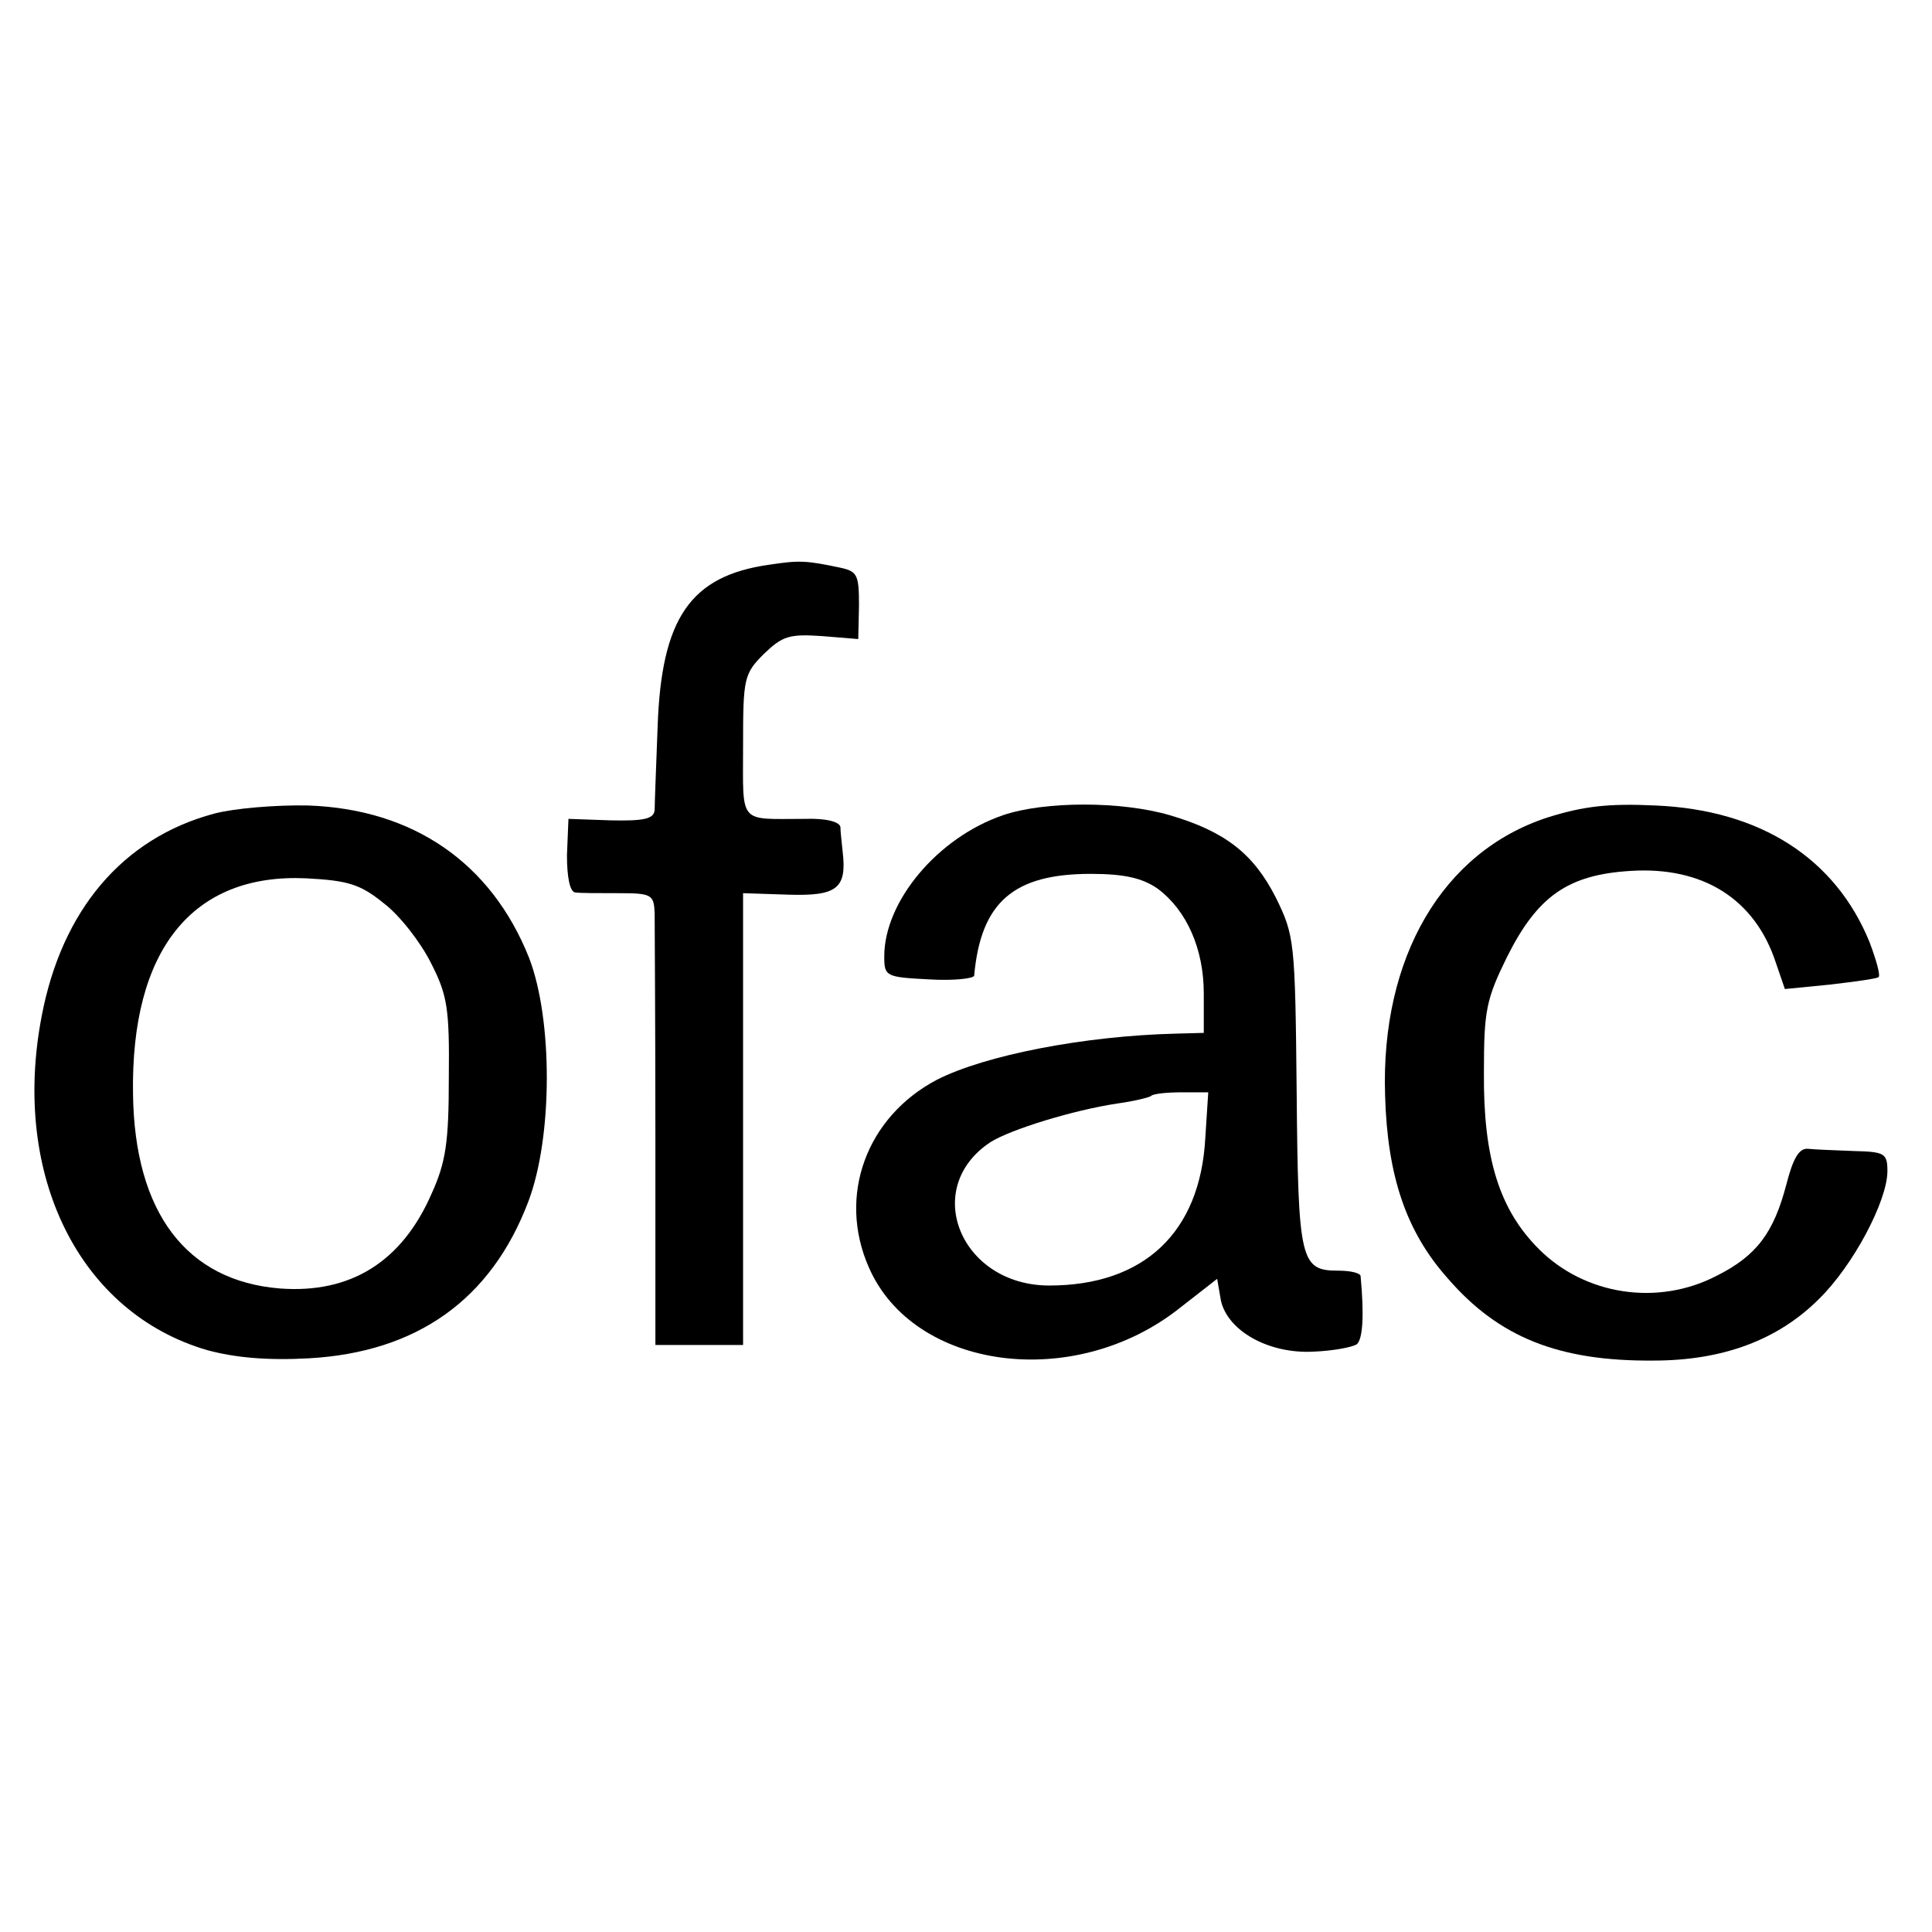
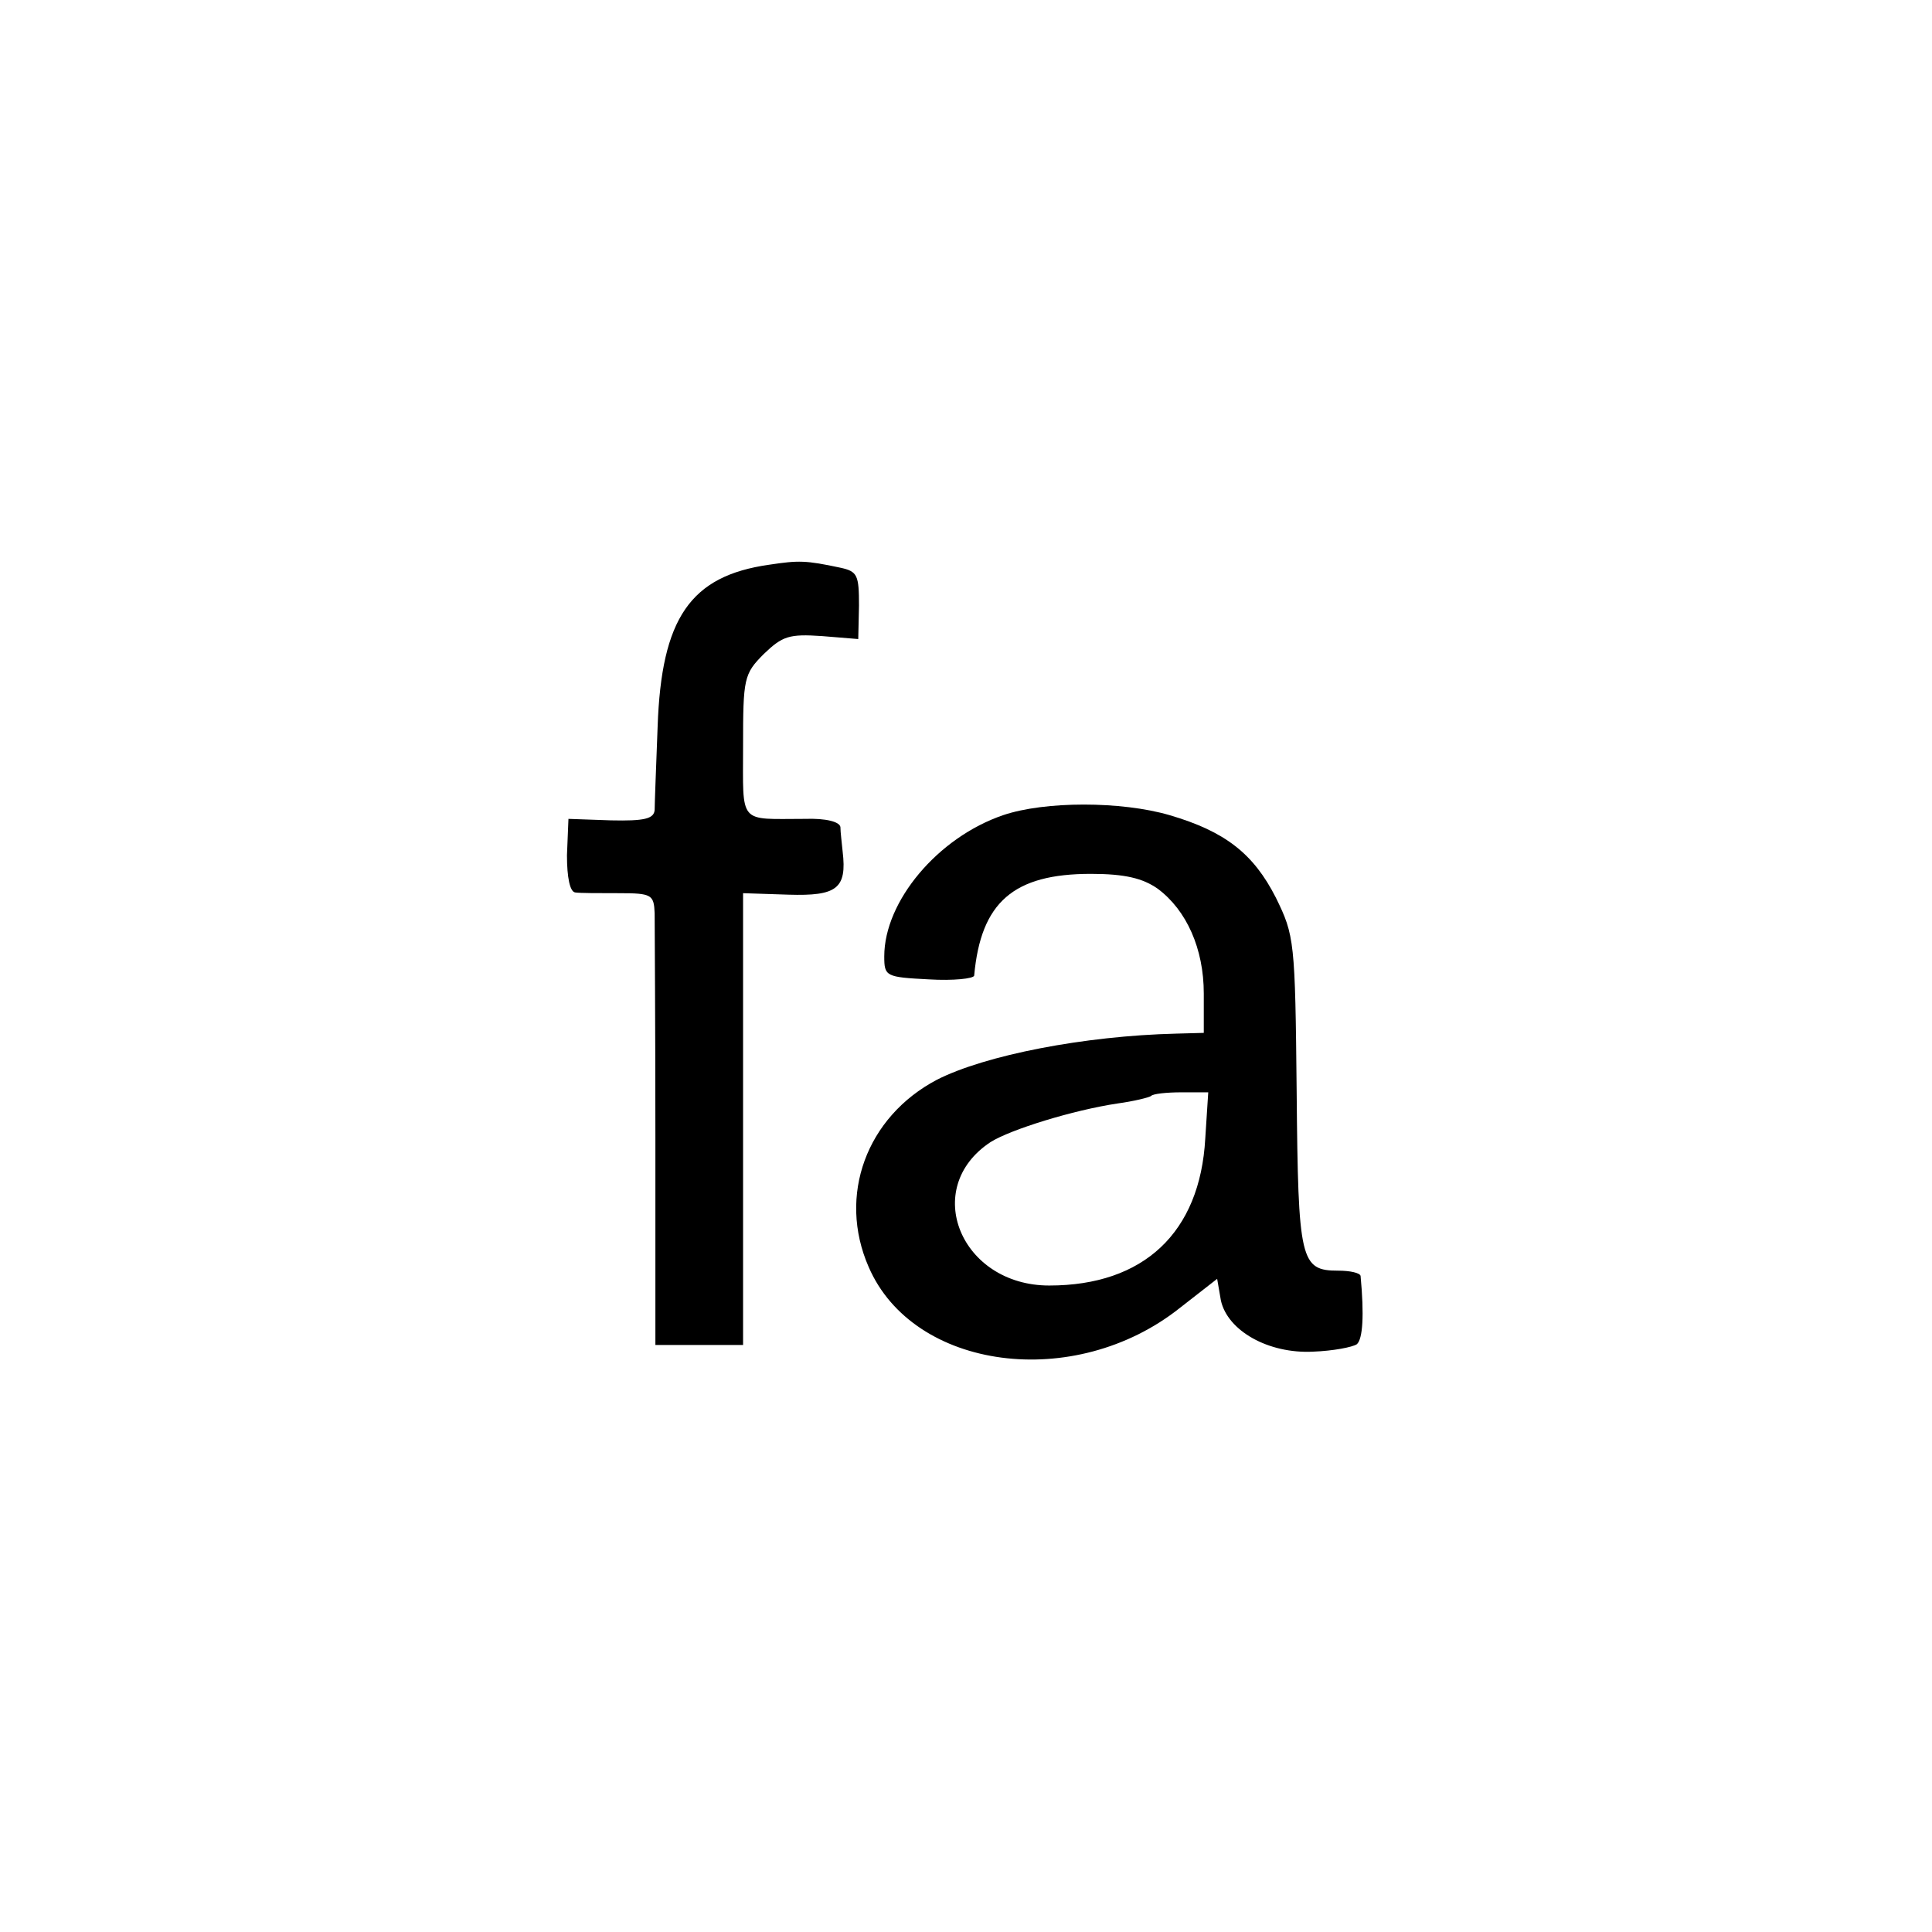
<svg xmlns="http://www.w3.org/2000/svg" version="1.0" width="260pt" height="260pt" viewBox="0 0 260 260" preserveAspectRatio="xMidYMid meet">
  <g transform="translate(0,260) scale(0.1,-0.1)" fill="#000000" stroke="none">
    <path d="M1035 1840 c-106 -15 -145 -72 -150 -218 -2 -53 -4 -104 -4 -112 -1 -12 -14 -15 -59 -14 l-57 2 -2 -49 c0 -30 4 -49 11 -50 6 -1 32 -1 59 -1 44 0 47 -2 48 -27 0 -14 1 -151 1 -303 l0 -278 59 0 59 0 0 304 0 304 61 -2 c65 -2 79 8 73 58 -1 11 -3 26 -3 33 -1 7 -19 12 -48 11 -90 0 -83 -9 -83 98 0 91 1 97 28 124 25 24 34 27 78 24 l49 -4 1 45 c0 41 -2 46 -25 51 -47 10 -56 10 -96 4z" />
-     <path d="M288 1505 c-123 -33 -205 -130 -232 -273 -41 -214 51 -399 223 -449 37 -10 80 -14 136 -11 146 8 246 79 296 211 33 87 33 245 1 328 -51 128 -156 200 -297 205 -44 1 -101 -4 -127 -11z m229 -121 c21 -16 49 -52 63 -80 22 -43 25 -61 24 -154 0 -87 -4 -114 -23 -156 -40 -92 -109 -135 -204 -128 -126 10 -196 102 -198 262 -3 194 80 297 233 290 57 -3 73 -8 105 -34z" />
    <path d="M1350 1503 c-88 -30 -160 -116 -160 -190 0 -27 2 -28 60 -31 33 -2 60 1 61 5 9 99 53 137 157 137 46 0 70 -6 90 -20 39 -29 62 -81 62 -141 l0 -53 -37 -1 c-124 -3 -257 -29 -322 -62 -95 -50 -134 -156 -92 -252 60 -139 277 -168 419 -55 l50 39 5 -29 c9 -41 64 -72 124 -69 27 1 53 6 59 10 8 7 10 39 5 92 -1 4 -14 7 -30 7 -51 0 -54 13 -56 240 -2 204 -3 211 -28 262 -30 59 -68 89 -143 111 -65 19 -168 19 -224 0z m272 -435 c-7 -127 -83 -198 -210 -198 -119 0 -173 131 -79 193 27 17 111 43 171 52 22 3 42 8 45 10 2 3 21 5 41 5 l36 0 -4 -62z" />
-     <path d="M2083 1500 c-142 -46 -225 -189 -219 -374 3 -108 28 -183 84 -246 69 -80 150 -112 277 -111 94 0 168 28 223 83 46 45 92 132 92 172 0 24 -4 26 -45 27 -25 1 -53 2 -62 3 -12 1 -20 -13 -29 -48 -17 -65 -40 -96 -94 -123 -79 -41 -177 -26 -239 36 -53 53 -75 122 -74 238 0 83 3 98 31 155 41 82 82 111 167 116 97 6 167 -38 195 -124 l12 -35 61 6 c34 4 63 8 65 10 3 2 -3 23 -12 47 -46 113 -147 178 -288 184 -64 3 -97 -1 -145 -16z" />
  </g>
</svg>